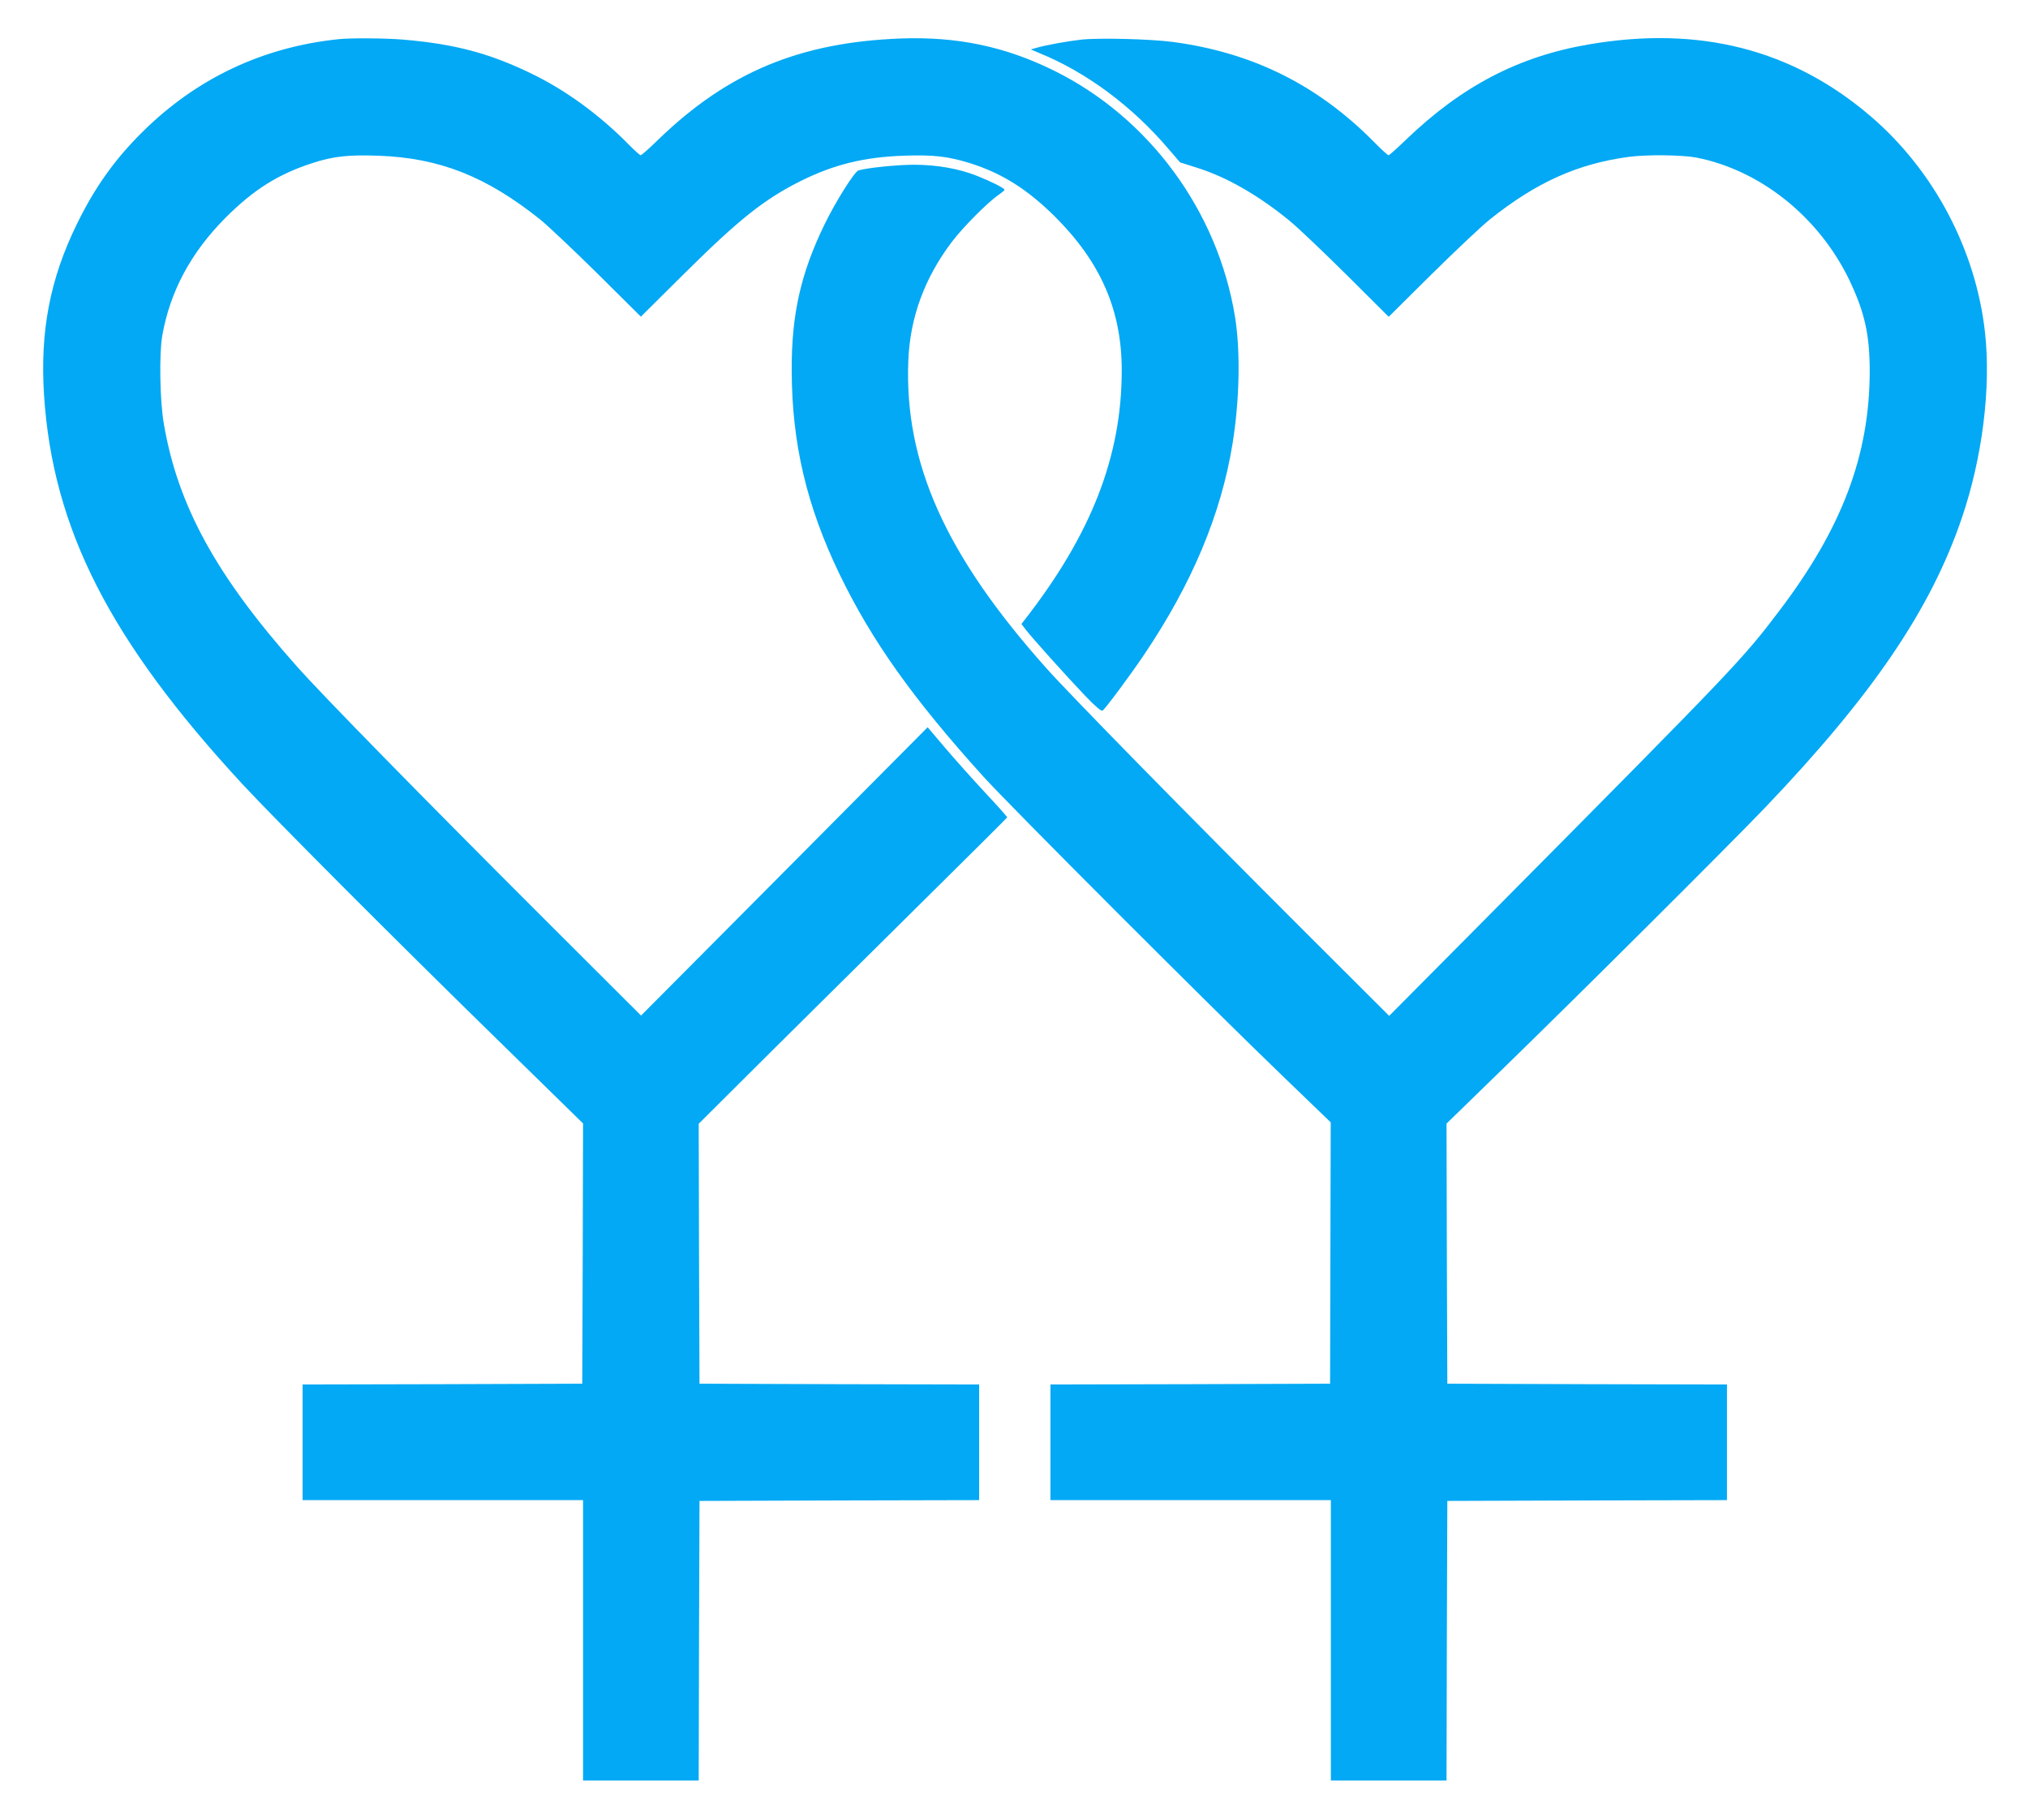
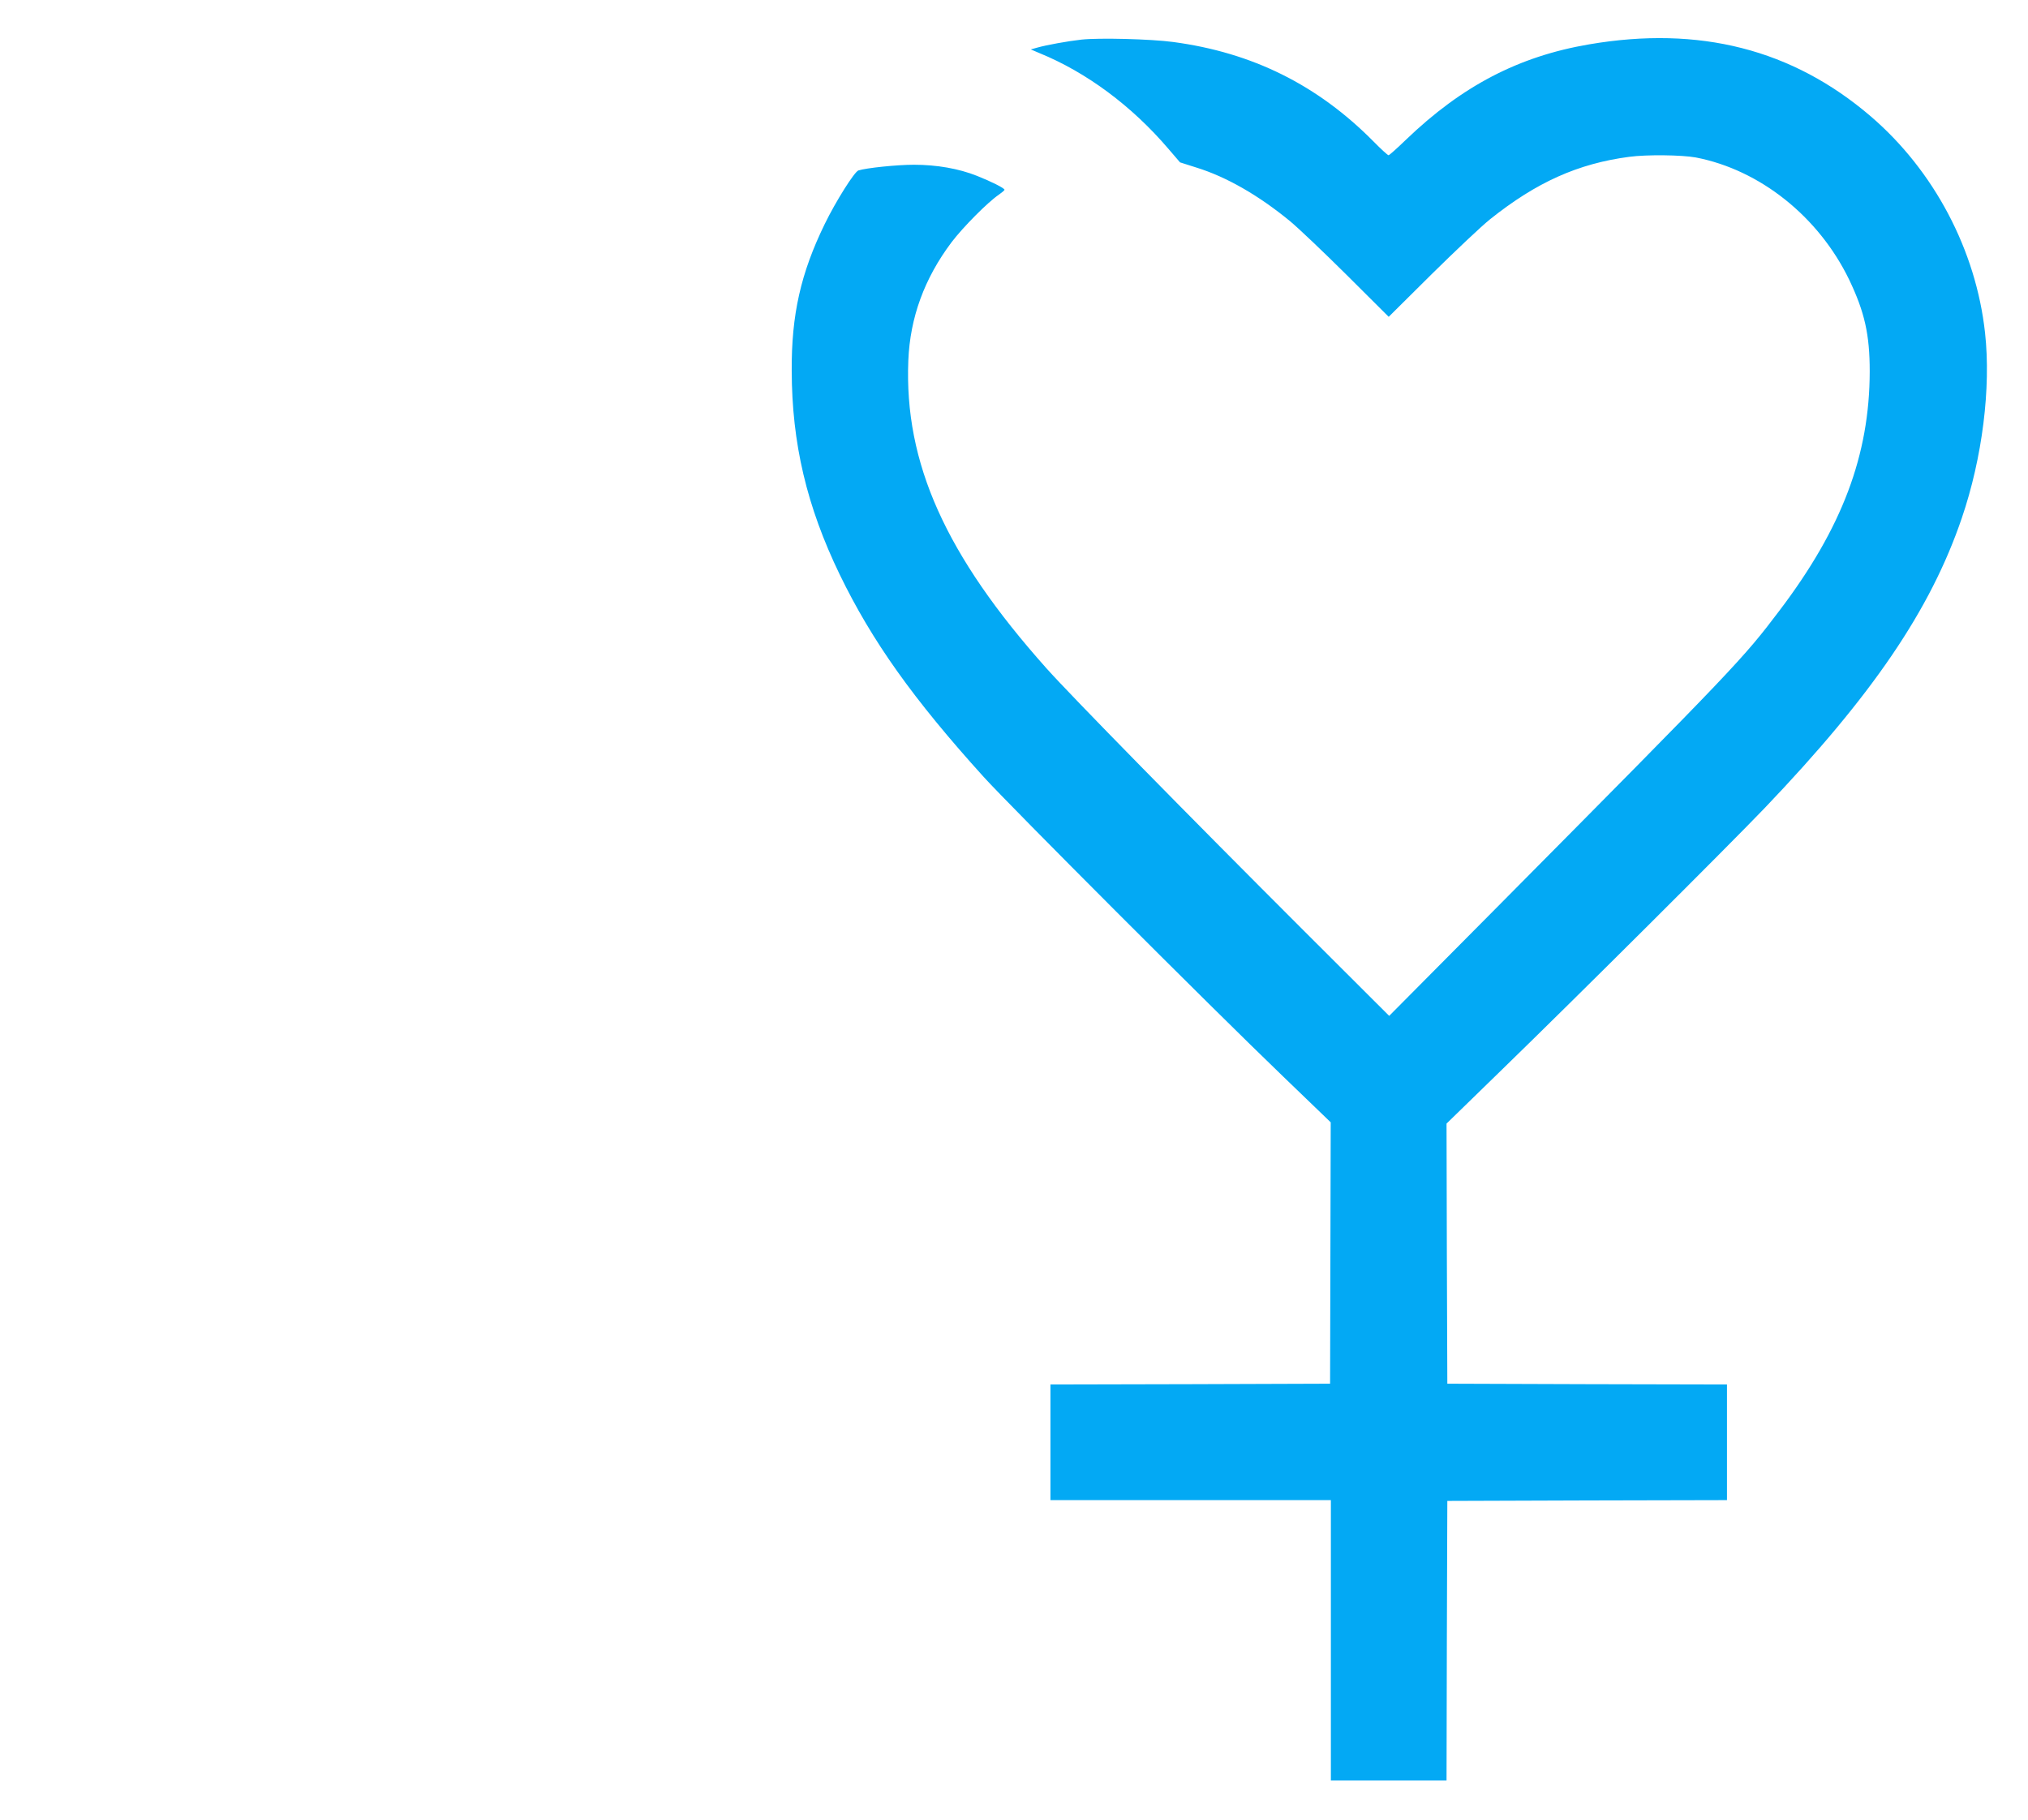
<svg xmlns="http://www.w3.org/2000/svg" version="1.0" width="1280pt" height="1149pt" viewBox="0 0 1280 1149" preserveAspectRatio="xMidYMid meet">
  <g transform="translate(0,1149) scale(0.1,-0.1)" fill="#03a9f4" stroke="none">
-     <path d="M2140 11243 c-480 -49 -901 -248 -1242 -587 -174 -172 -301 -351 -413 -581 -170 -347 -233 -678 -207 -1080 55 -843 415 -1549 1252 -2455 199 -215 967 -985 1583 -1587 l567 -555 -2 -821 -3 -822 -882 -3 -883 -2 0 -365 0 -365 885 0 885 0 0 -885 0 -885 365 0 365 0 2 883 3 882 883 3 882 2 0 365 0 365 -882 2 -883 3 -3 821 -2 820 487 485 c269 266 706 700 973 964 267 264 486 482 487 485 1 3 -61 73 -138 155 -77 83 -190 209 -252 282 l-112 132 -300 -302 c-165 -166 -572 -576 -904 -910 l-605 -608 -604 603 c-759 758 -1408 1420 -1569 1602 -508 571 -751 1014 -839 1531 -25 143 -30 440 -10 555 49 280 181 526 400 746 177 177 331 274 546 344 131 43 228 54 419 47 385 -14 679 -130 1021 -403 47 -38 209 -191 360 -340 l275 -273 270 268 c352 349 507 472 740 589 208 103 396 150 646 159 190 7 282 -4 421 -47 203 -64 363 -165 539 -340 287 -287 419 -590 419 -968 0 -542 -191 -1033 -612 -1574 l-21 -27 25 -33 c40 -53 264 -302 374 -417 68 -71 104 -102 113 -97 17 11 177 226 264 356 301 447 484 884 556 1327 45 277 51 586 16 803 -109 669 -542 1257 -1142 1554 -310 153 -612 216 -968 203 -638 -24 -1092 -214 -1531 -639 -55 -54 -105 -98 -110 -98 -5 0 -39 30 -74 66 -185 188 -398 344 -615 449 -263 128 -483 187 -810 215 -113 9 -327 11 -405 3z" />
    <path d="M6826 11240 c-89 -10 -221 -34 -281 -51 l-39 -11 54 -23 c297 -121 584 -334 815 -605 l73 -85 104 -33 c190 -59 393 -176 590 -338 51 -42 212 -195 358 -340 l265 -264 270 268 c149 147 315 304 370 348 293 234 554 351 878 394 112 15 332 12 420 -4 405 -78 775 -373 968 -771 98 -205 130 -347 130 -580 -1 -528 -174 -988 -570 -1510 -231 -305 -264 -341 -1794 -1884 l-669 -674 -540 539 c-722 721 -1468 1481 -1624 1656 -636 713 -897 1295 -871 1942 11 271 101 518 273 747 73 96 228 252 297 299 20 14 37 28 37 32 0 10 -81 51 -174 88 -116 46 -254 70 -398 70 -107 0 -300 -20 -350 -36 -25 -8 -143 -195 -213 -339 -151 -310 -210 -572 -208 -925 1 -459 95 -857 303 -1287 203 -419 463 -785 909 -1278 173 -190 1422 -1441 1889 -1890 l301 -290 -2 -825 -2 -825 -882 -3 -883 -2 0 -365 0 -365 885 0 885 0 0 -885 0 -885 365 0 365 0 2 883 3 882 883 3 882 2 0 365 0 365 -882 2 -883 3 -3 821 -2 821 342 333 c487 473 1435 1418 1667 1660 679 711 1046 1250 1243 1829 130 381 185 822 147 1169 -57 523 -322 1025 -722 1368 -494 423 -1081 573 -1777 454 -446 -76 -803 -263 -1156 -602 -56 -54 -105 -98 -110 -98 -5 0 -48 39 -94 86 -354 358 -765 562 -1266 629 -142 19 -467 27 -578 15z" />
  </g>
</svg>